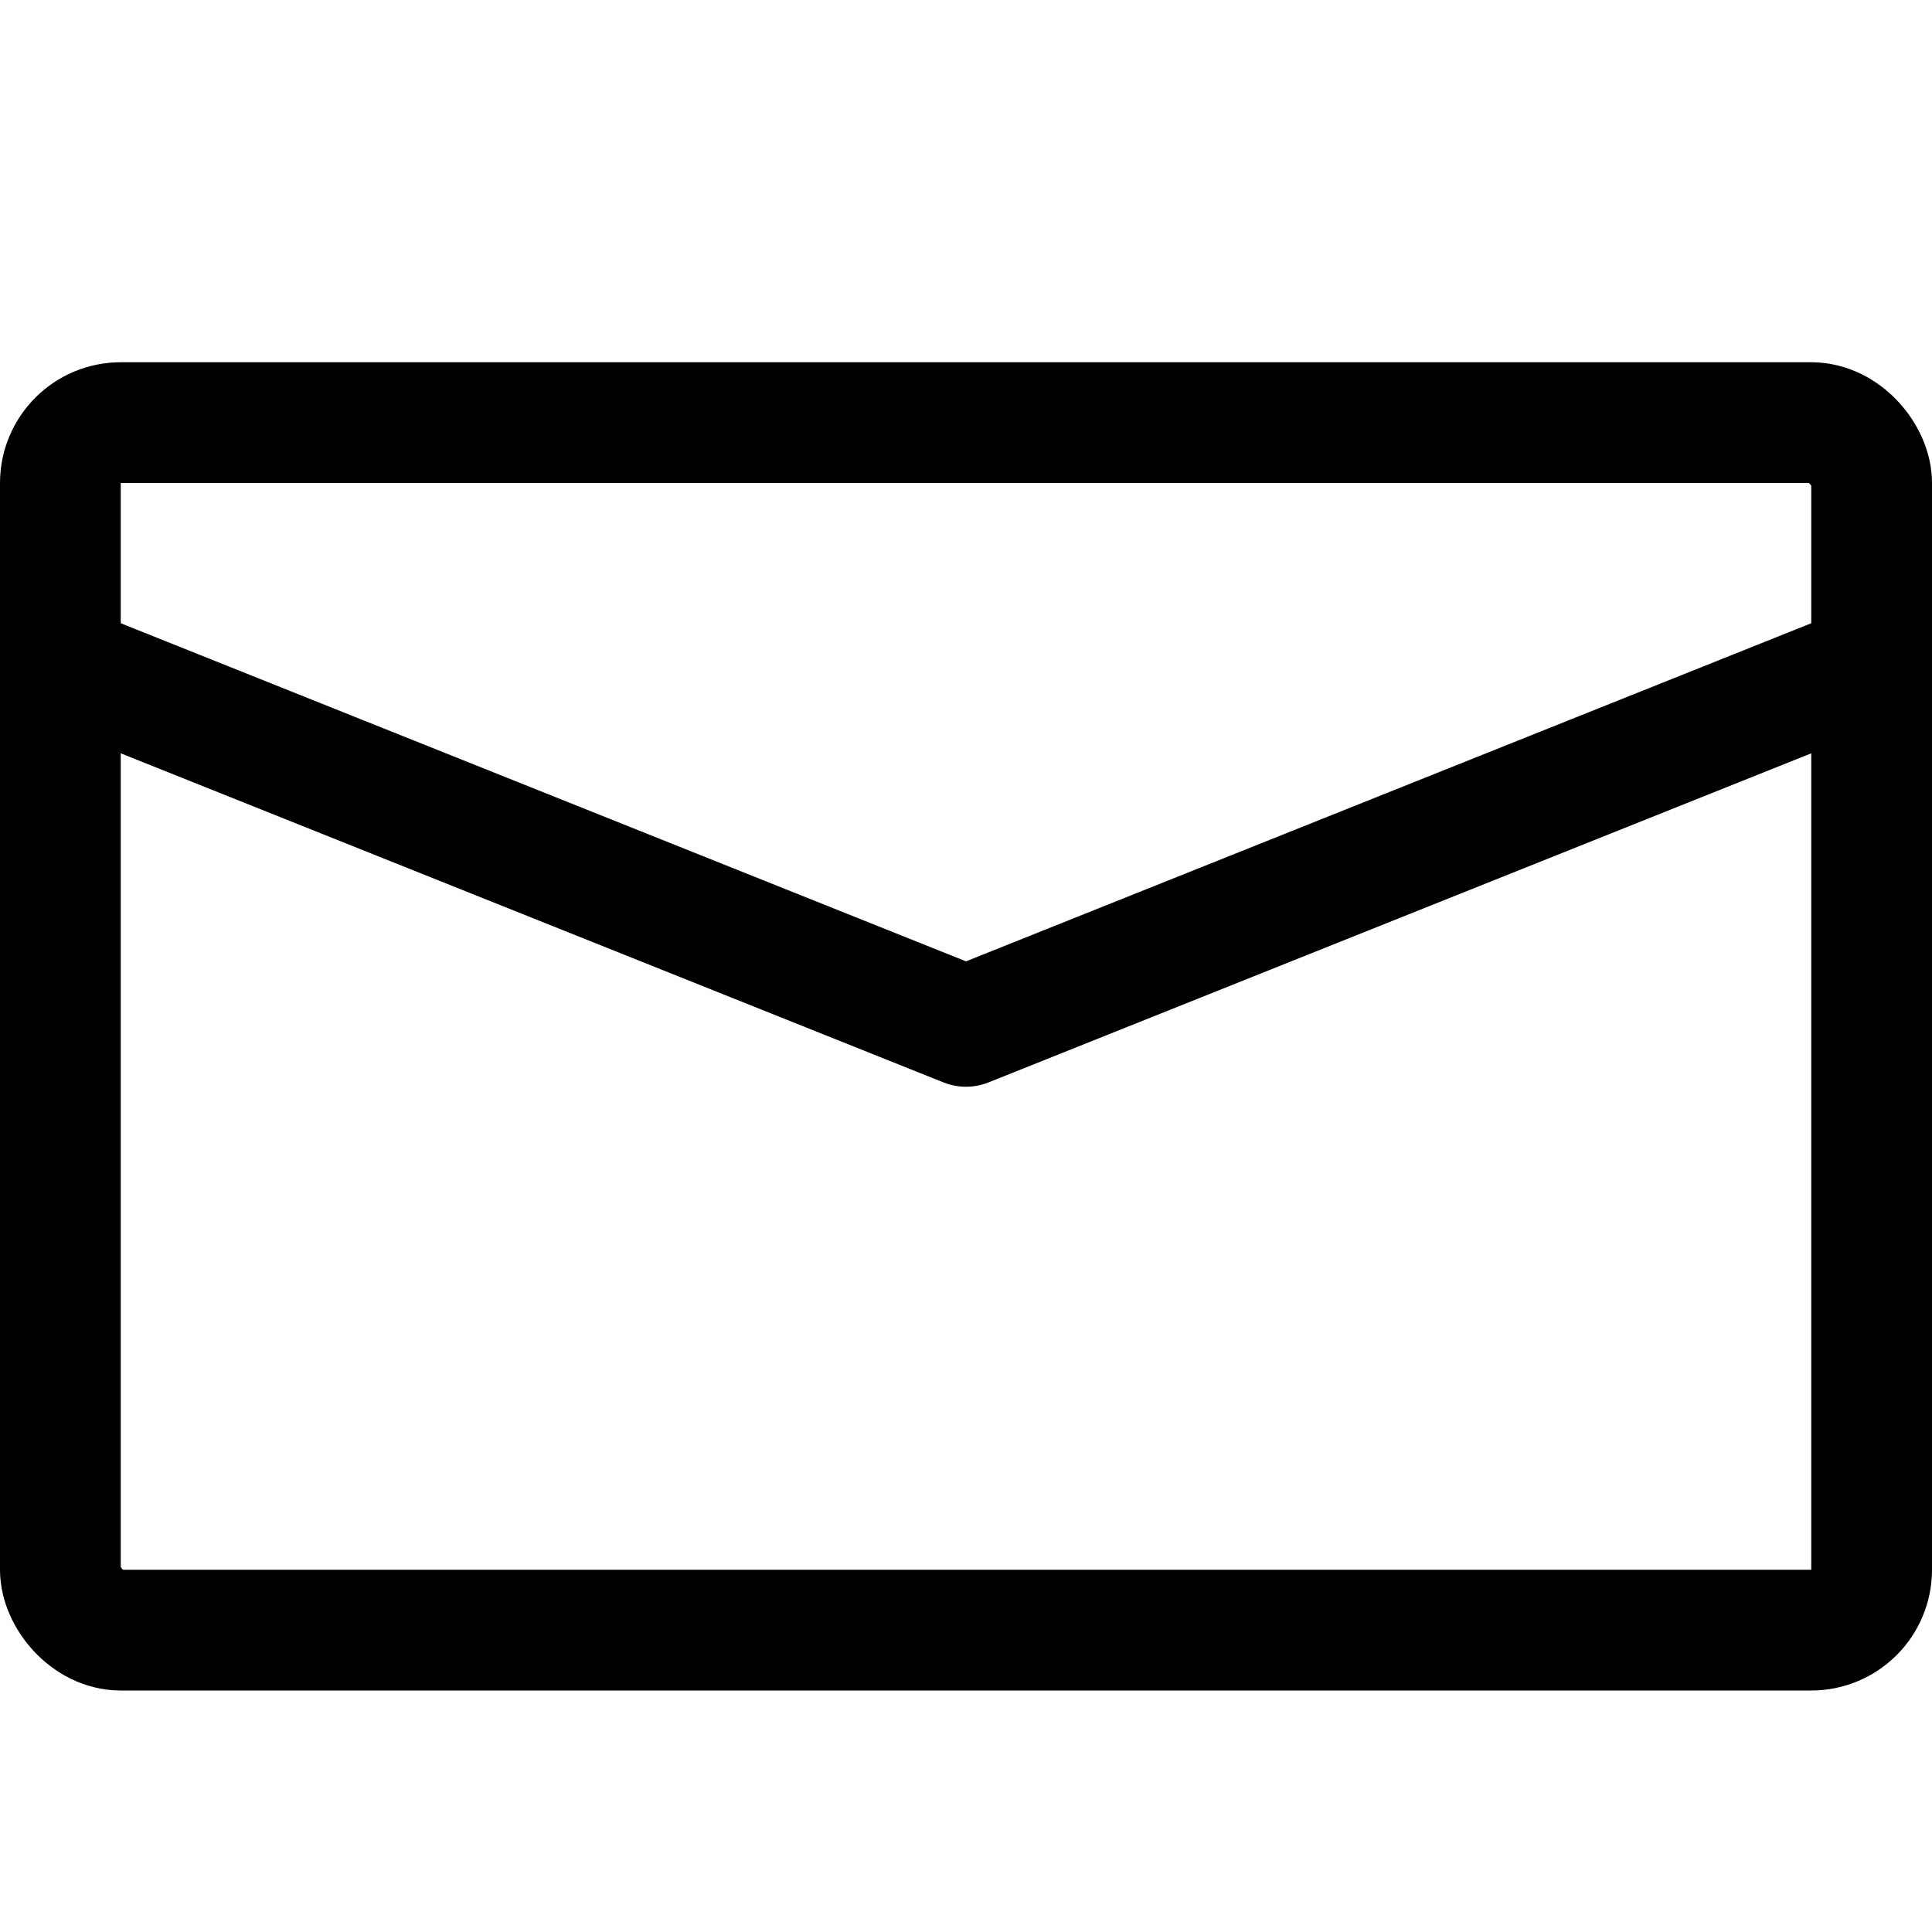
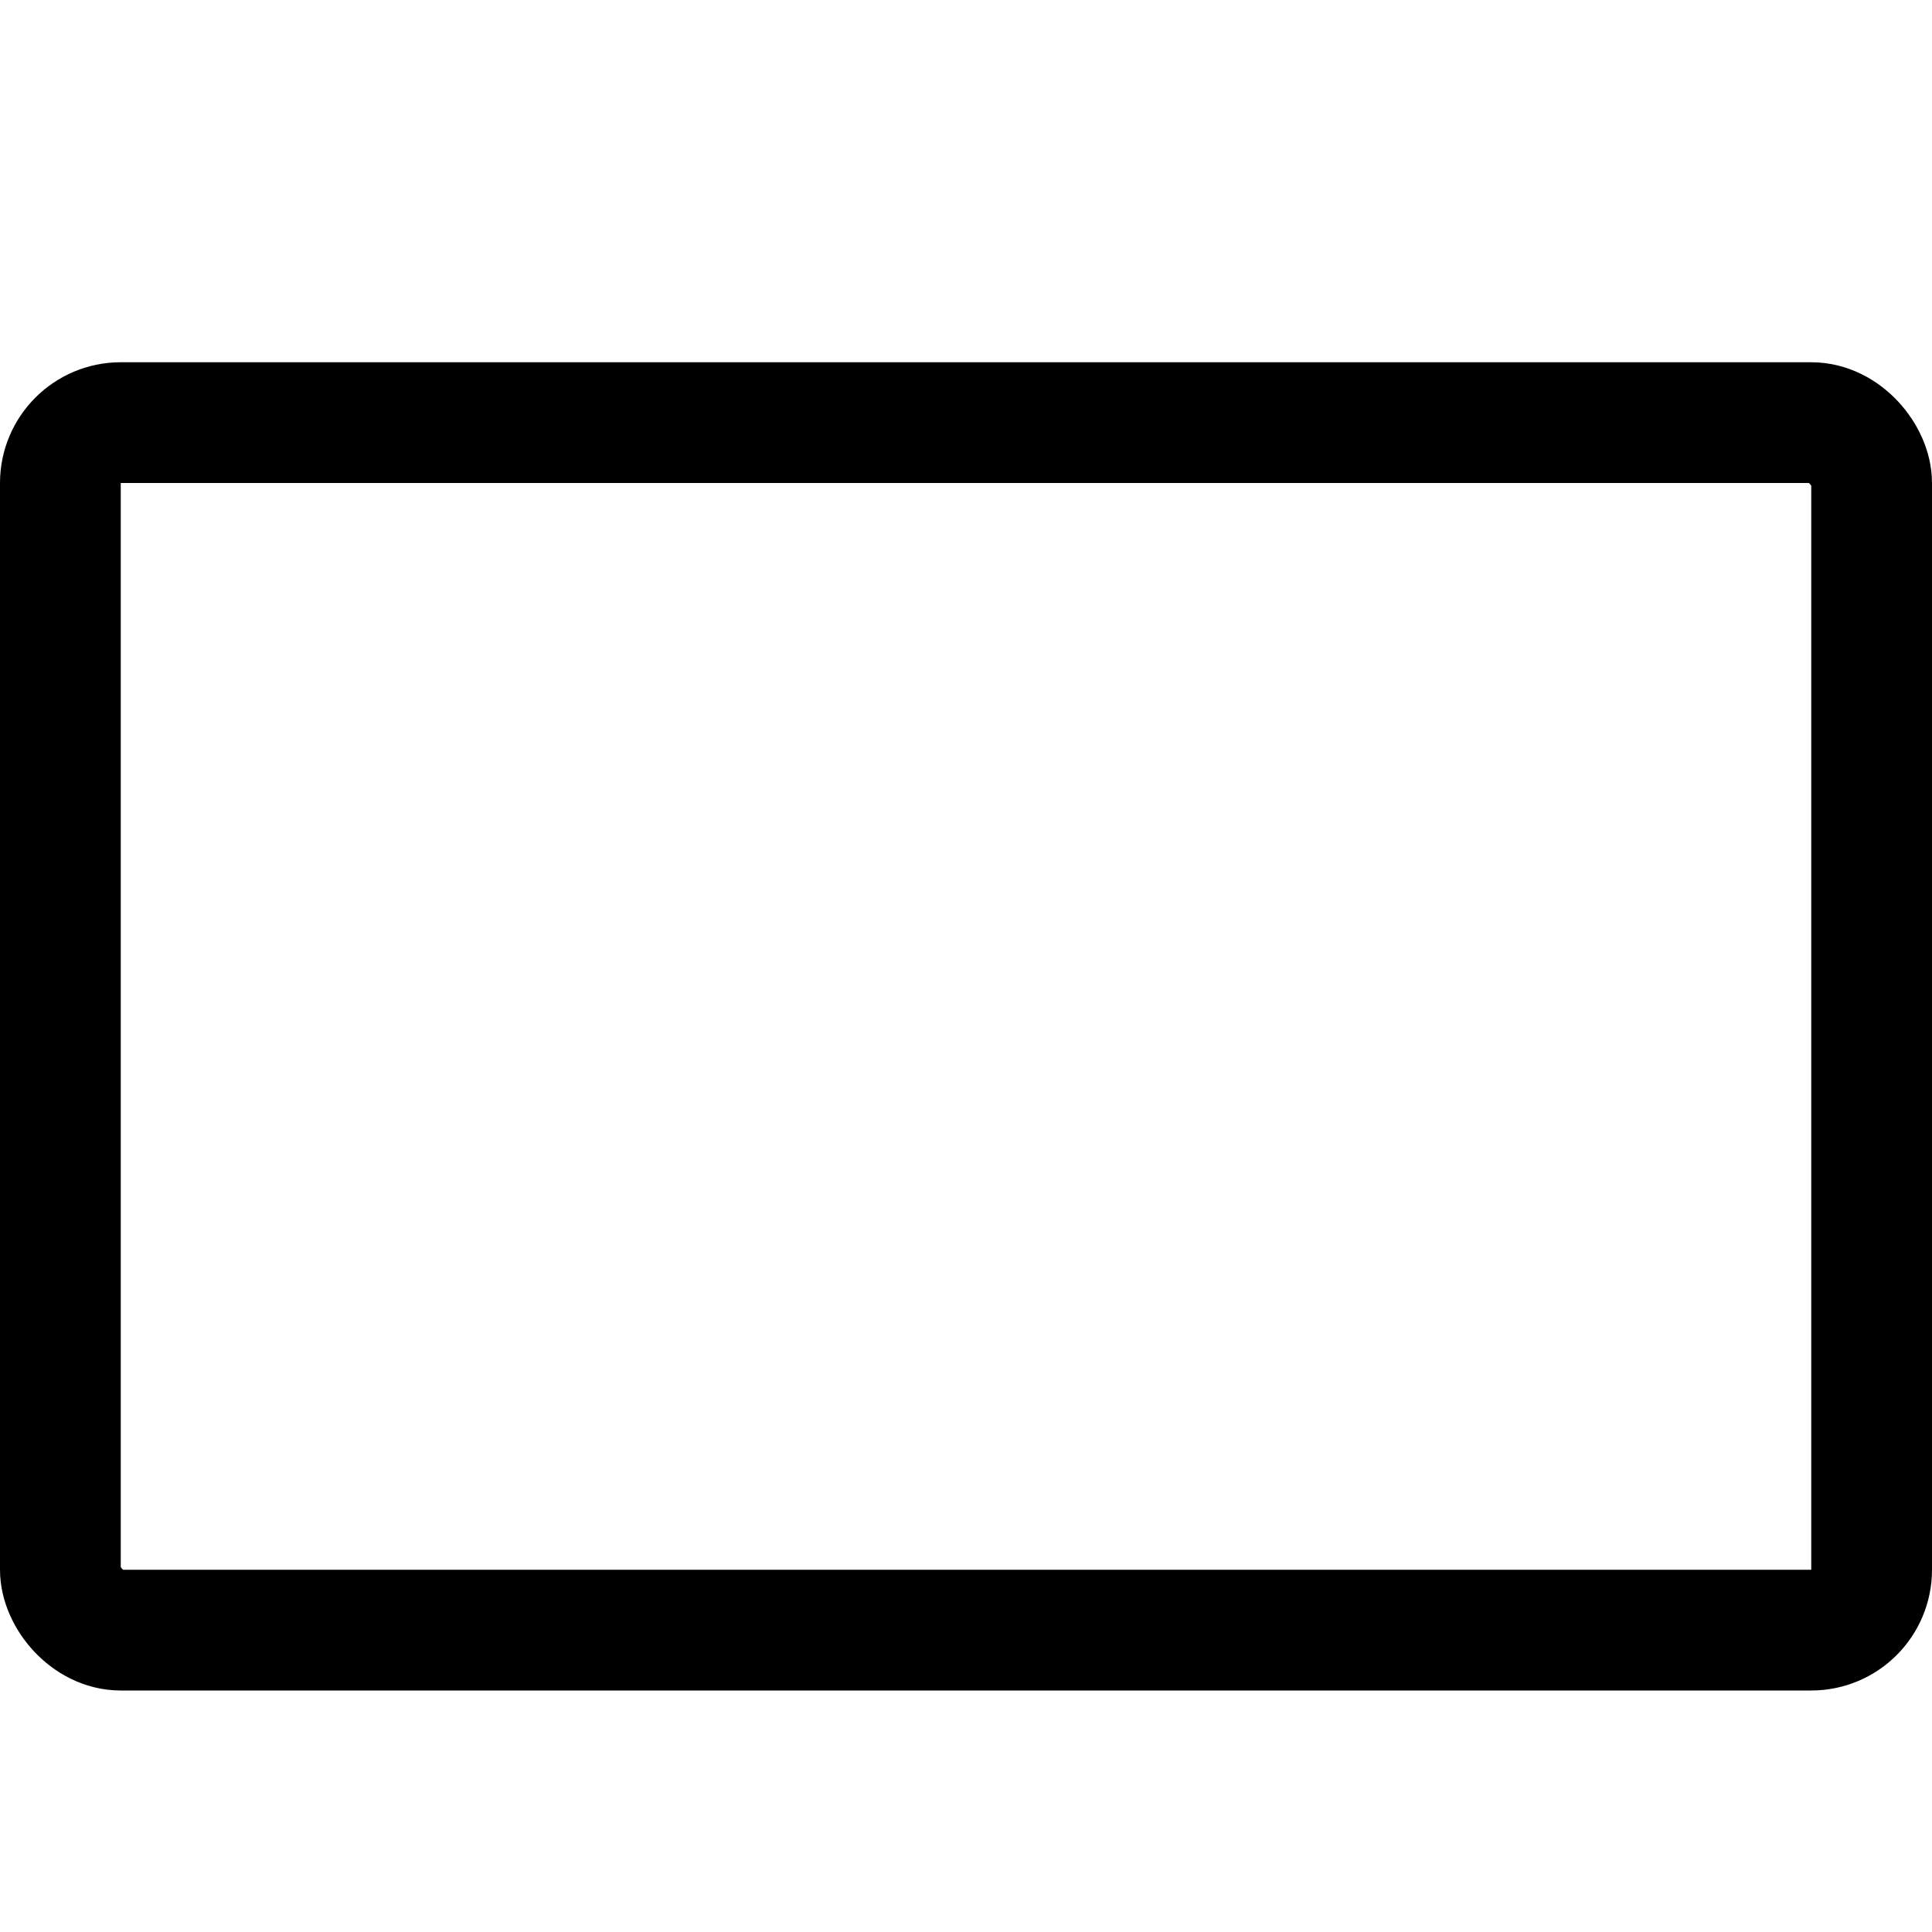
<svg xmlns="http://www.w3.org/2000/svg" viewBox="0 0 16 16">
  <title>mail</title>
  <g>
    <rect x="0.5" y="3.5" width="15" height="10" rx="0.5" ry="0.5" fill="none" stroke="#000" stroke-linecap="round" stroke-linejoin="round" />
-     <polyline points="0.5 5.5 8 8.5 15.5 5.5" fill="none" stroke="#000" stroke-linecap="round" stroke-linejoin="round" />
  </g>
</svg>